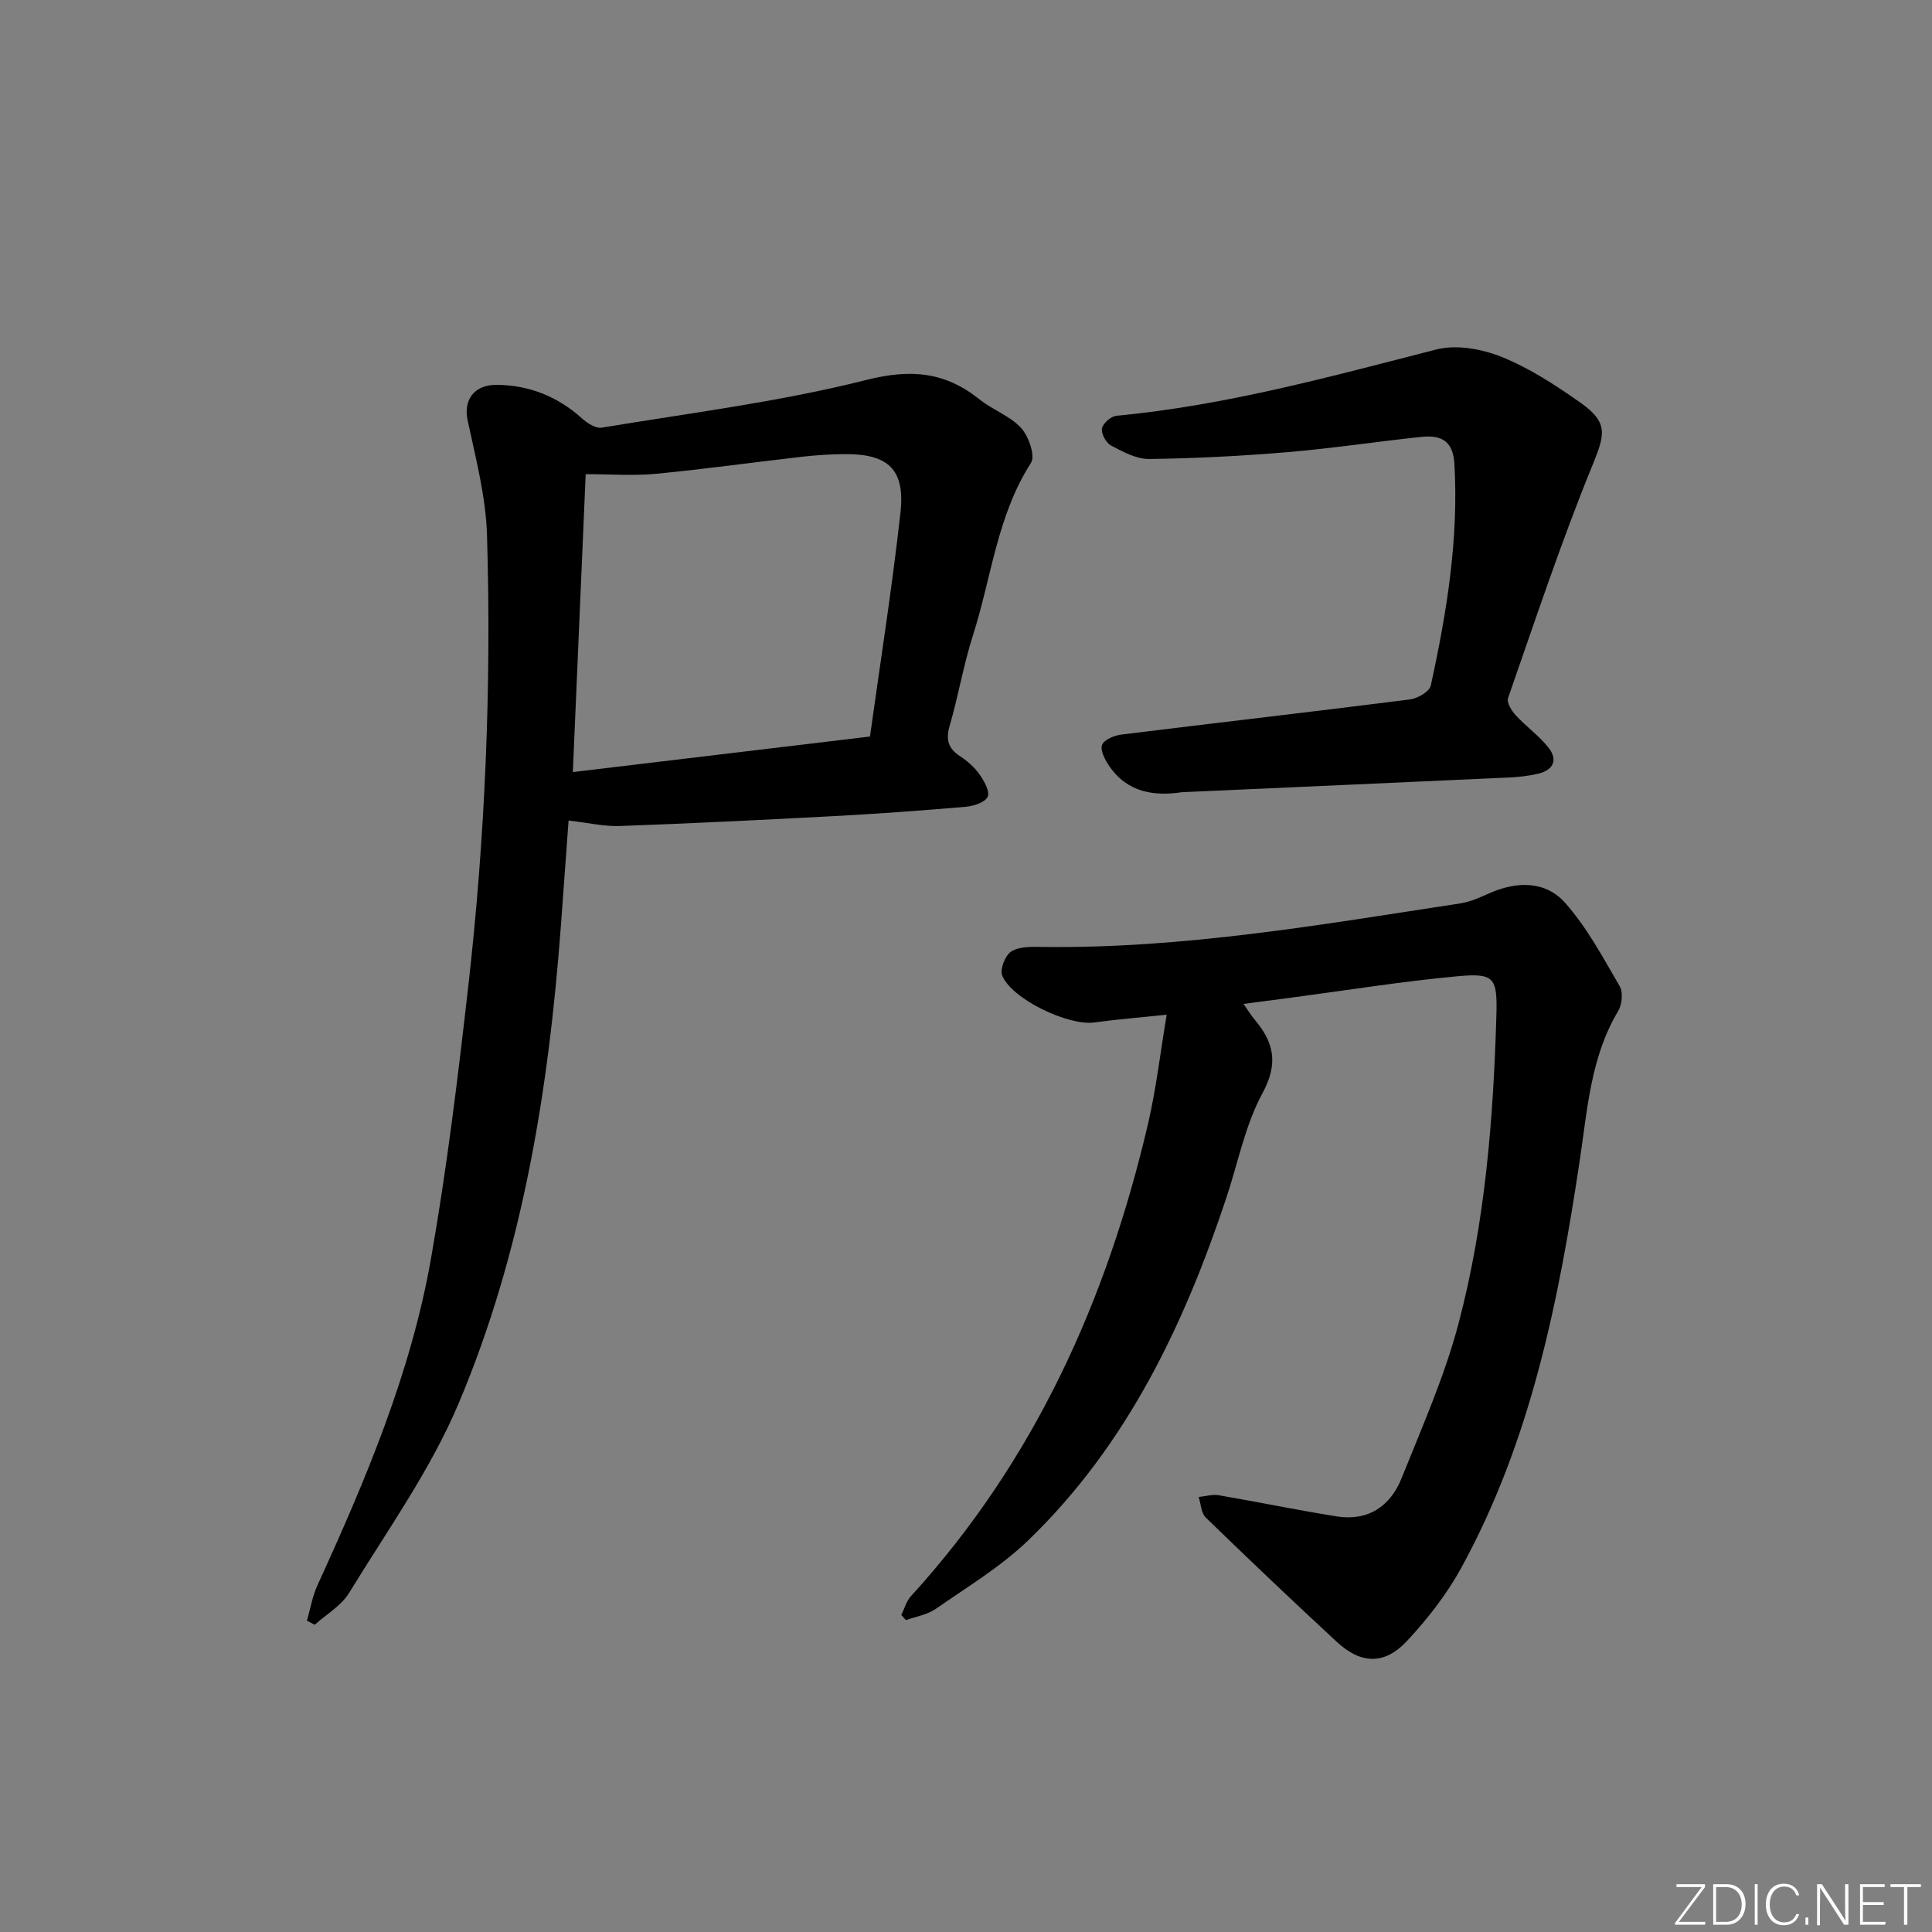
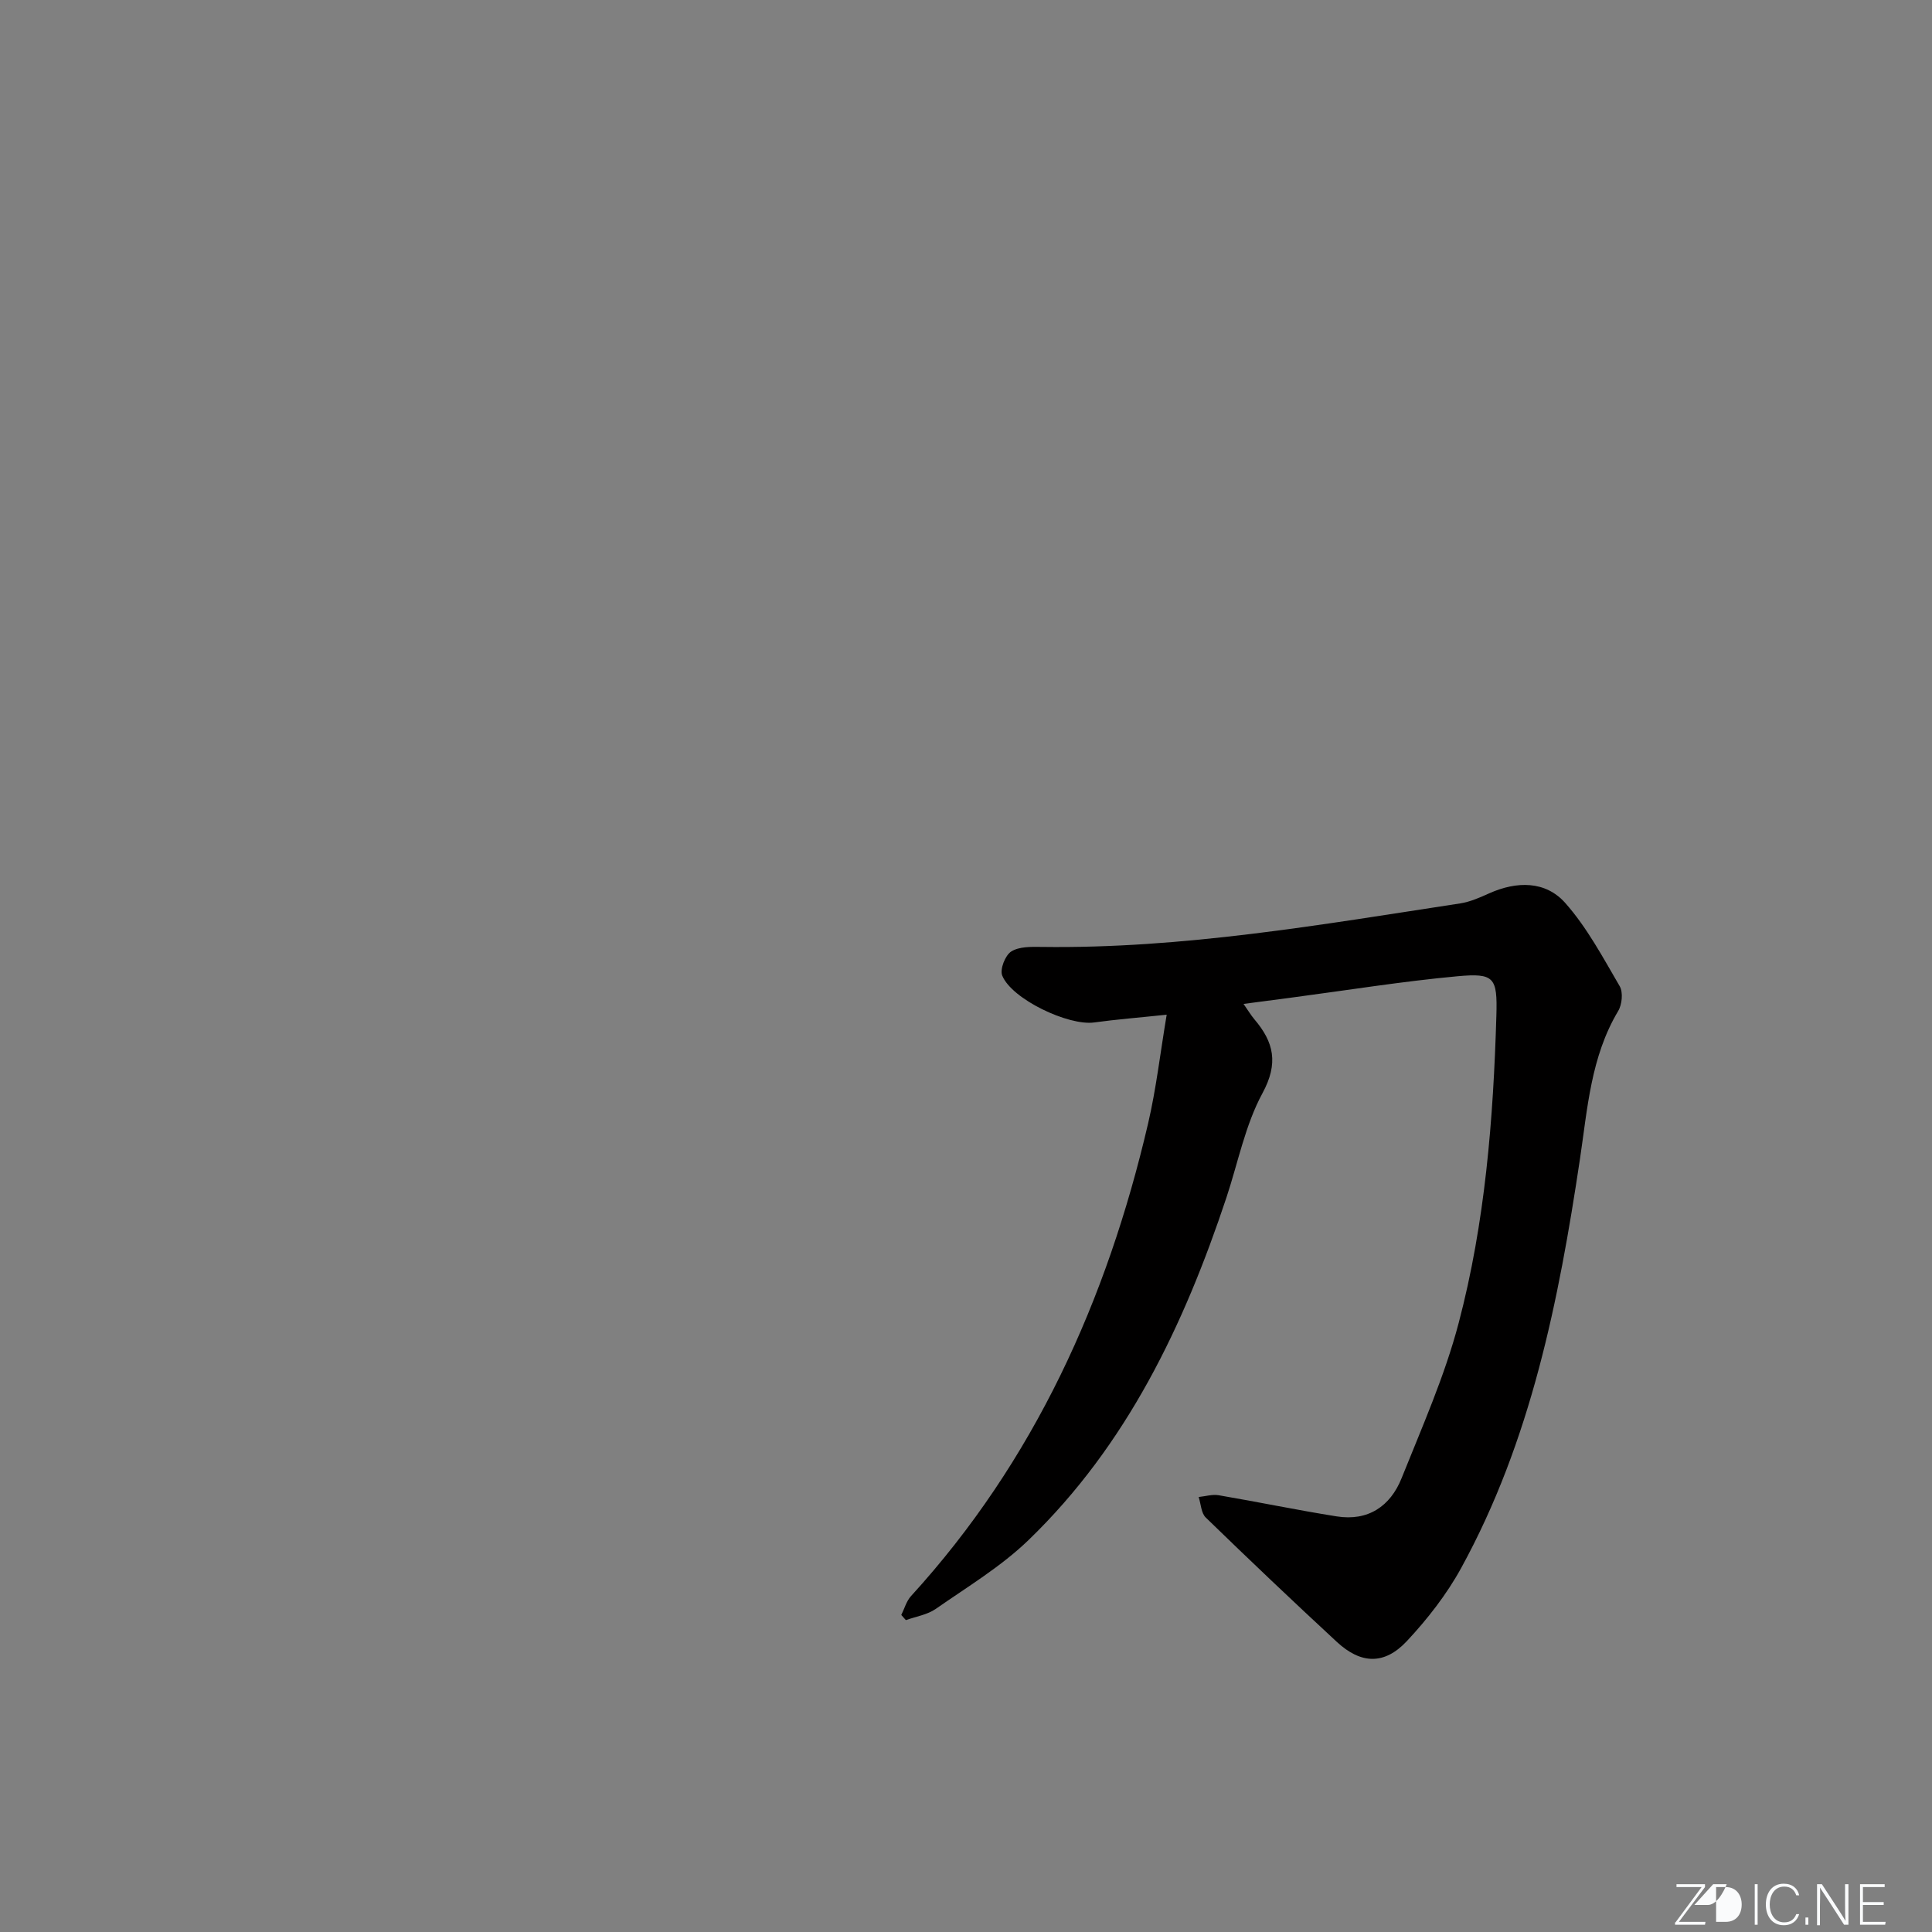
<svg xmlns="http://www.w3.org/2000/svg" enable-background="new 0 0 400 400" viewBox="0 0 400 400">
  <rect x="0" y="0" width="400" height="400" fill="#808080" stroke="none" />
  <g fill="#fafbfc">
    <path d="m346.9 398 5.4-7.3h-5.2v-.6h5.9v.6l-5.4 7.2h5.5l-.1.6h-6.2v-.5z" />
-     <path d="m354.7 390.1h2.8c2.3 0 3.9 1.6 3.9 4.1s-1.6 4.3-3.9 4.3h-2.8zm.6 7.8h2c2.2 0 3.3-1.6 3.3-3.6 0-1.8-1-3.6-3.3-3.6h-2z" />
+     <path d="m354.7 390.1h2.8s-1.6 4.3-3.9 4.3h-2.8zm.6 7.8h2c2.2 0 3.3-1.6 3.3-3.6 0-1.8-1-3.6-3.3-3.6h-2z" />
    <path d="m363.9 390.1v8.4h-.6v-8.4z" />
    <path d="m372.5 396.3c-.4 1.3-1.4 2.3-3.2 2.3-2.4 0-3.7-1.9-3.7-4.3 0-2.3 1.2-4.3 3.7-4.3 1.8 0 2.9 1 3.2 2.4h-.6c-.4-1.1-1.1-1.8-2.5-1.8-2.1 0-3 1.9-3 3.7s.9 3.7 3 3.7c1.4 0 2.1-.7 2.5-1.7z" />
    <path d="m373.8 398.5v-1.5h.6v1.5z" />
    <path d="m376.2 398.5v-8.4h1c1.3 2 4.4 6.7 4.9 7.6-.1-1.2-.1-2.4-.1-3.8v-3.8h.7v8.4h-.9c-1.2-1.9-4.4-6.8-5-7.7.1 1.1 0 2.3 0 3.9v3.9h-.6z" />
    <path d="m390 394.4h-4.3v3.5h4.7l-.1.6h-5.2v-8.4h5.1v.6h-4.5v3.1h4.3z" />
-     <path d="m394.2 390.7h-2.8v-.6h6.3v.6h-2.8v7.8h-.7z" />
  </g>
-   <path d="m117.72 169.88c-.52 7.06-1.05 14.48-1.6 21.9-2.54 33.92-7.9 67.39-21.19 98.84-5.83 13.8-14.79 26.3-22.66 39.19-1.62 2.65-4.7 4.41-7.11 6.58-.54-.28-1.07-.56-1.61-.84.71-2.47 1.13-5.07 2.19-7.37 9.96-21.78 19.3-43.84 23.48-67.53 3.28-18.6 5.56-37.4 7.7-56.18 3.54-31.11 4.85-62.37 3.91-93.66-.24-7.99-2.35-15.97-4.03-23.87-.85-4.02 1.26-7.3 6.05-7.26 6.7.05 12.62 2.41 17.67 6.97 1.08.98 2.84 2.1 4.08 1.89 18.3-3.04 36.8-5.34 54.74-9.87 9.26-2.34 16.34-1.69 23.5 4.05 2.71 2.17 6.3 3.4 8.58 5.9 1.56 1.71 2.97 5.76 2.03 7.22-7.03 10.94-8.18 23.74-12 35.66-1.97 6.15-3.03 12.58-4.84 18.79-.84 2.9-.27 4.69 2.19 6.3 1.51.99 2.96 2.26 3.99 3.73.96 1.36 2.19 3.53 1.7 4.63-.51 1.16-2.89 1.94-4.52 2.08-9.1.79-18.22 1.45-27.35 1.94-14.77.79-29.55 1.51-44.33 2.05-3.23.11-6.49-.67-10.57-1.14zm.88-10.03c20.76-2.48 40.81-4.88 61.52-7.36 2.16-15.55 4.6-30.92 6.31-46.36.99-8.93-2.52-12.16-11.47-12.11-2.98.02-5.98.21-8.95.55-10.05 1.14-20.08 2.56-30.15 3.52-4.73.45-9.54.08-14.6.08-.9 20.98-1.77 40.99-2.66 61.68z" fill="#010000" />
  <path d="m257.46 207.85c.97 1.38 1.54 2.35 2.25 3.19 4.03 4.73 5.03 9.09 1.68 15.28-3.58 6.6-5.06 14.35-7.46 21.59-8.8 26.47-20.62 51.28-41 70.96-5.68 5.48-12.64 9.67-19.17 14.22-1.76 1.23-4.12 1.59-6.21 2.34-.32-.36-.63-.71-.95-1.07.66-1.31 1.06-2.86 2.01-3.9 25.57-28.01 40.57-61.32 49.09-97.85 1.67-7.17 2.51-14.53 3.85-22.53-5.86.62-10.46.98-15.02 1.61-5.32.73-17.06-4.82-19.03-9.71-.52-1.28.61-4.19 1.86-4.98 1.64-1.04 4.14-.98 6.26-.95 29.26.41 57.94-4.62 86.7-9.01 2.07-.32 4.1-1.23 6.04-2.1 5.68-2.53 11.61-2.59 15.69 1.99 4.52 5.09 7.82 11.31 11.29 17.25.74 1.26.49 3.81-.32 5.15-5.66 9.48-6.34 20.17-7.91 30.65-4.39 29.33-10.14 58.3-24.59 84.66-3 5.47-6.98 10.57-11.25 15.14-4.66 4.97-9.52 4.76-14.49.16-9.15-8.47-18.2-17.06-27.14-25.75-.96-.93-1-2.81-1.47-4.25 1.38-.14 2.81-.59 4.13-.37 8.16 1.39 16.26 3.08 24.43 4.38 6.51 1.04 11.13-2.09 13.46-7.92 4.24-10.59 8.92-21.13 11.81-32.11 5.48-20.8 7.18-42.22 7.81-63.69.23-7.87-.44-8.8-8.03-8.11-11.39 1.05-22.71 2.88-34.07 4.38-3.26.44-6.5.86-10.25 1.35z" fill="#010000" />
-   <path d="m244.65 164.02c-5.57.84-11.2.14-15-5.43-.87-1.27-1.89-3.2-1.48-4.36.37-1.06 2.5-1.96 3.96-2.14 19.93-2.47 39.88-4.75 59.79-7.28 1.58-.2 4.03-1.63 4.31-2.87 3.3-15.1 5.79-30.29 4.89-45.88-.28-4.9-2.86-6.02-6.82-5.61-9.24.97-18.44 2.38-27.69 3.16-9.54.8-19.12 1.3-28.69 1.42-2.63.03-5.42-1.49-7.88-2.78-1.03-.54-2.08-2.46-1.89-3.54.18-1.05 1.87-2.52 3-2.63 22.61-2.12 44.37-8.13 66.25-13.73 4.15-1.06 9.42-.1 13.52 1.55 5.78 2.34 11.18 5.86 16.32 9.49 5.88 4.15 5.03 6.64 2.39 13.11-6.43 15.76-11.8 31.96-17.41 48.05-.32.91.76 2.63 1.63 3.57 2.13 2.32 4.78 4.19 6.72 6.63 2.07 2.61 1.02 4.72-2.19 5.46-1.93.44-3.94.67-5.93.76-22.42 1.03-44.85 2.02-67.8 3.05z" fill="#010000" />
</svg>